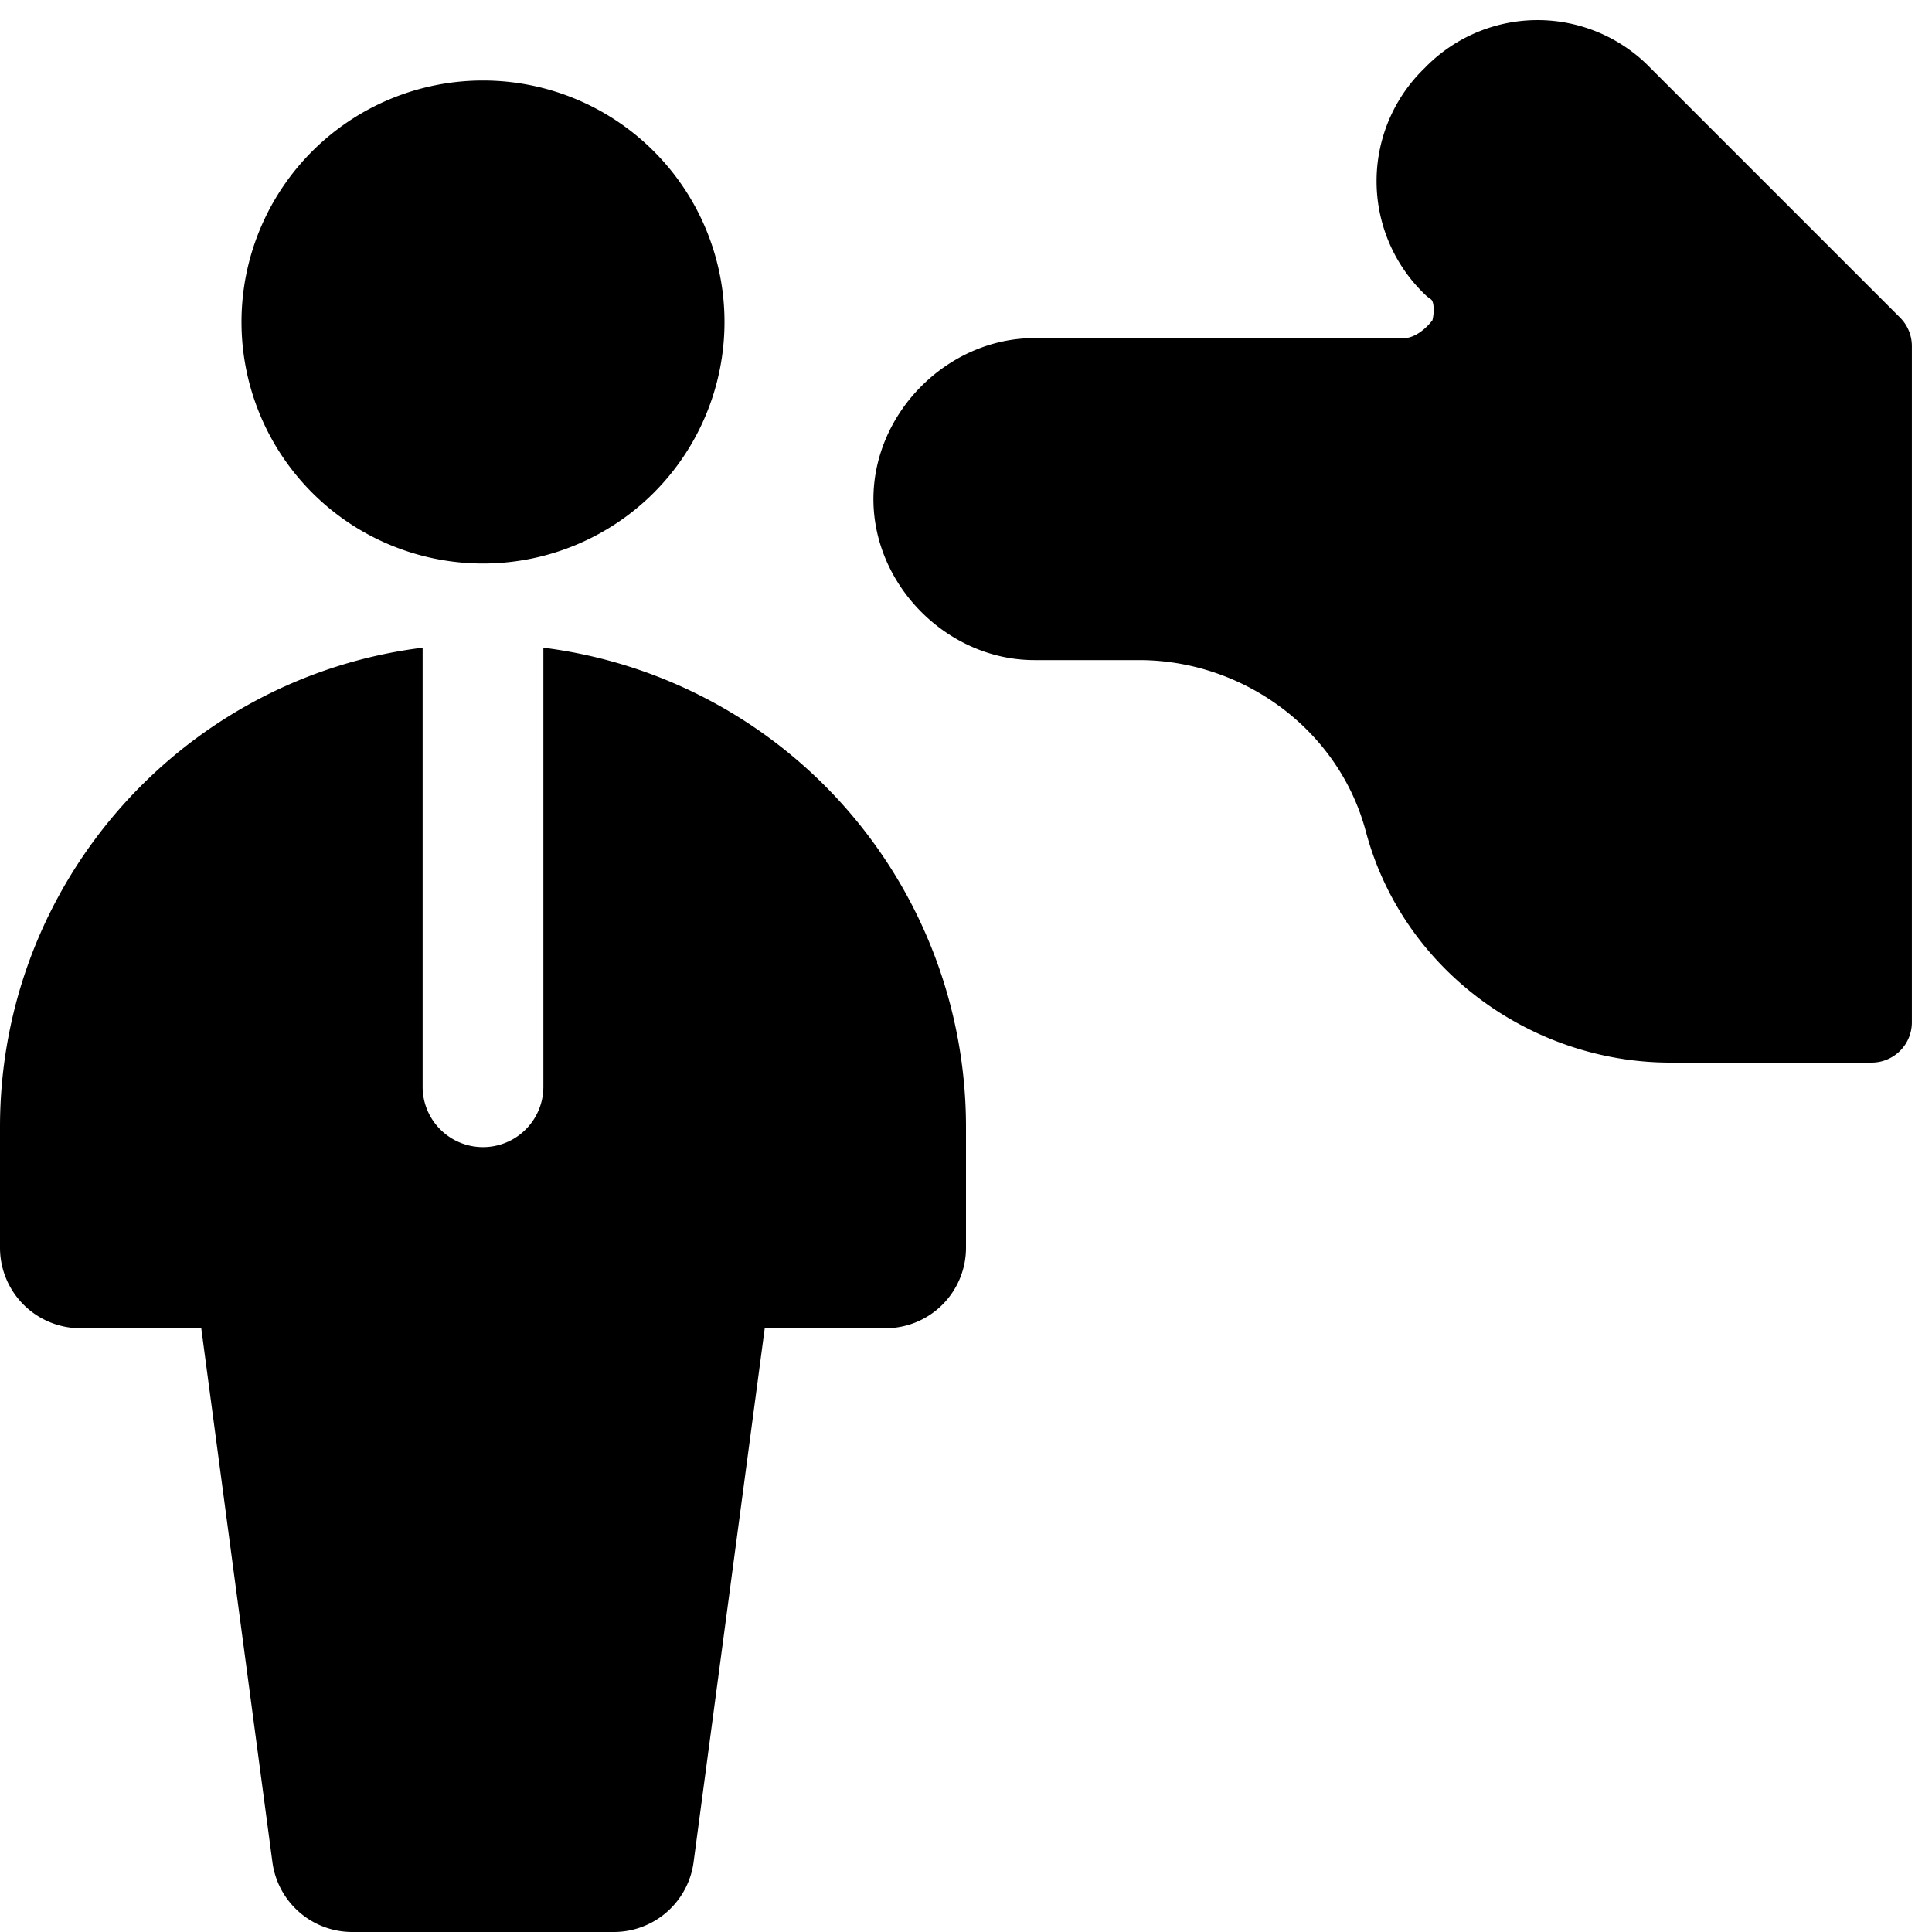
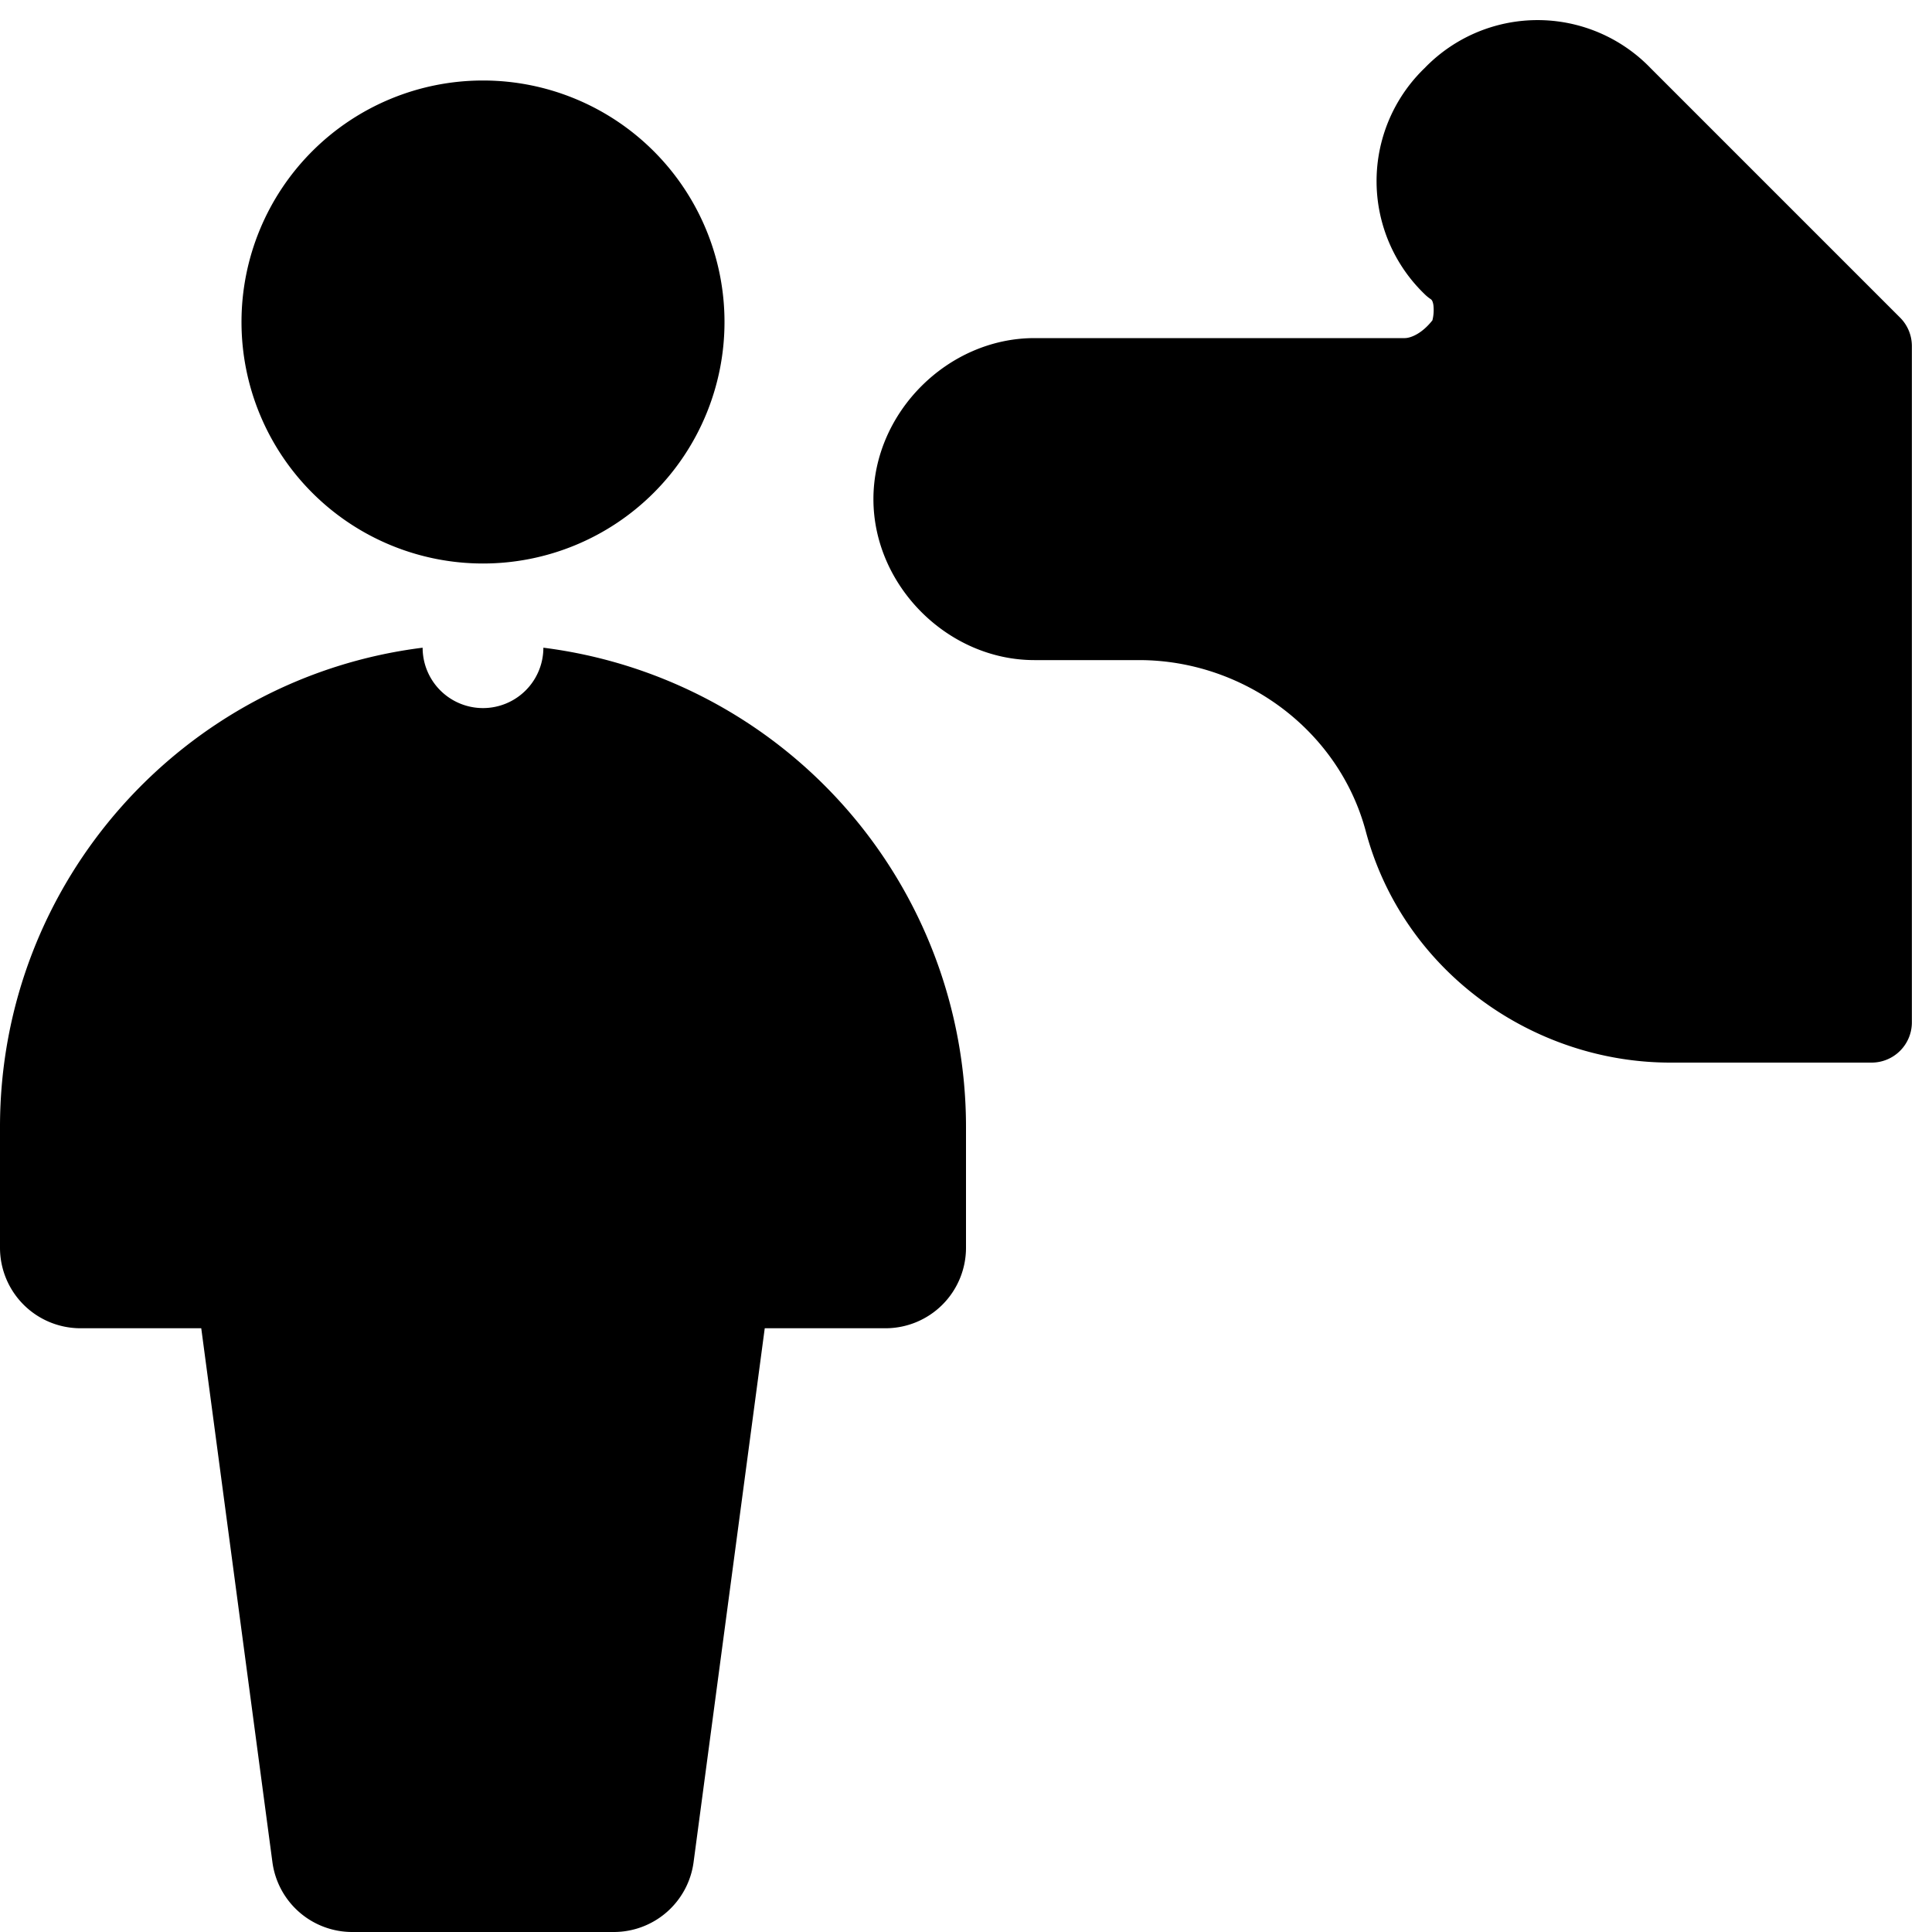
<svg xmlns="http://www.w3.org/2000/svg" fill="none" viewBox="0 0 24 24">
-   <path fill="#000000" fill-rule="evenodd" d="M17.697 0.846a1.95 1.95 0 0 1 2.807 0l3.1 3.1a0.5 0.5 0 0 1 0.146 0.354v8.4a0.5 0.5 0 0 1 -0.5 0.5h-2.5c-1.714 0 -3.321 -1.14 -3.783 -2.871 -0.338 -1.27 -1.53 -2.129 -2.817 -2.129h-1.3c-1.076 0 -2 -0.924 -2 -2s0.924 -2 2 -2h4.6c0.073 0 0.213 -0.054 0.344 -0.221a0.523 0.523 0 0 0 0.012 -0.19c-0.009 -0.057 -0.025 -0.067 -0.033 -0.073a0.5 0.5 0 0 1 -0.076 -0.062 1.95 1.95 0 0 1 0 -2.808ZM6 7a3 3 0 1 0 0 -6 3 3 0 0 0 0 6Zm-6 7c0 -3.06 2.29 -5.585 5.25 -5.954V13.5a0.75 0.75 0 0 0 1.5 0V8.046A6.001 6.001 0 0 1 12 14v1.5a1 1 0 0 1 -1 1H9.5l-0.884 6.632a1 1 0 0 1 -0.992 0.868H4.376a1 1 0 0 1 -0.992 -0.868L2.5 16.5H1a1 1 0 0 1 -1 -1V14Z" clip-rule="evenodd" stroke-width="1" />
+   <path fill="#000000" fill-rule="evenodd" d="M17.697 0.846a1.95 1.95 0 0 1 2.807 0l3.1 3.1a0.5 0.5 0 0 1 0.146 0.354v8.4a0.5 0.5 0 0 1 -0.5 0.5h-2.5c-1.714 0 -3.321 -1.14 -3.783 -2.871 -0.338 -1.27 -1.53 -2.129 -2.817 -2.129h-1.3c-1.076 0 -2 -0.924 -2 -2s0.924 -2 2 -2h4.6c0.073 0 0.213 -0.054 0.344 -0.221a0.523 0.523 0 0 0 0.012 -0.19c-0.009 -0.057 -0.025 -0.067 -0.033 -0.073a0.5 0.5 0 0 1 -0.076 -0.062 1.95 1.95 0 0 1 0 -2.808ZM6 7a3 3 0 1 0 0 -6 3 3 0 0 0 0 6Zm-6 7c0 -3.06 2.29 -5.585 5.25 -5.954a0.75 0.75 0 0 0 1.5 0V8.046A6.001 6.001 0 0 1 12 14v1.5a1 1 0 0 1 -1 1H9.5l-0.884 6.632a1 1 0 0 1 -0.992 0.868H4.376a1 1 0 0 1 -0.992 -0.868L2.5 16.5H1a1 1 0 0 1 -1 -1V14Z" clip-rule="evenodd" stroke-width="1" />
</svg>